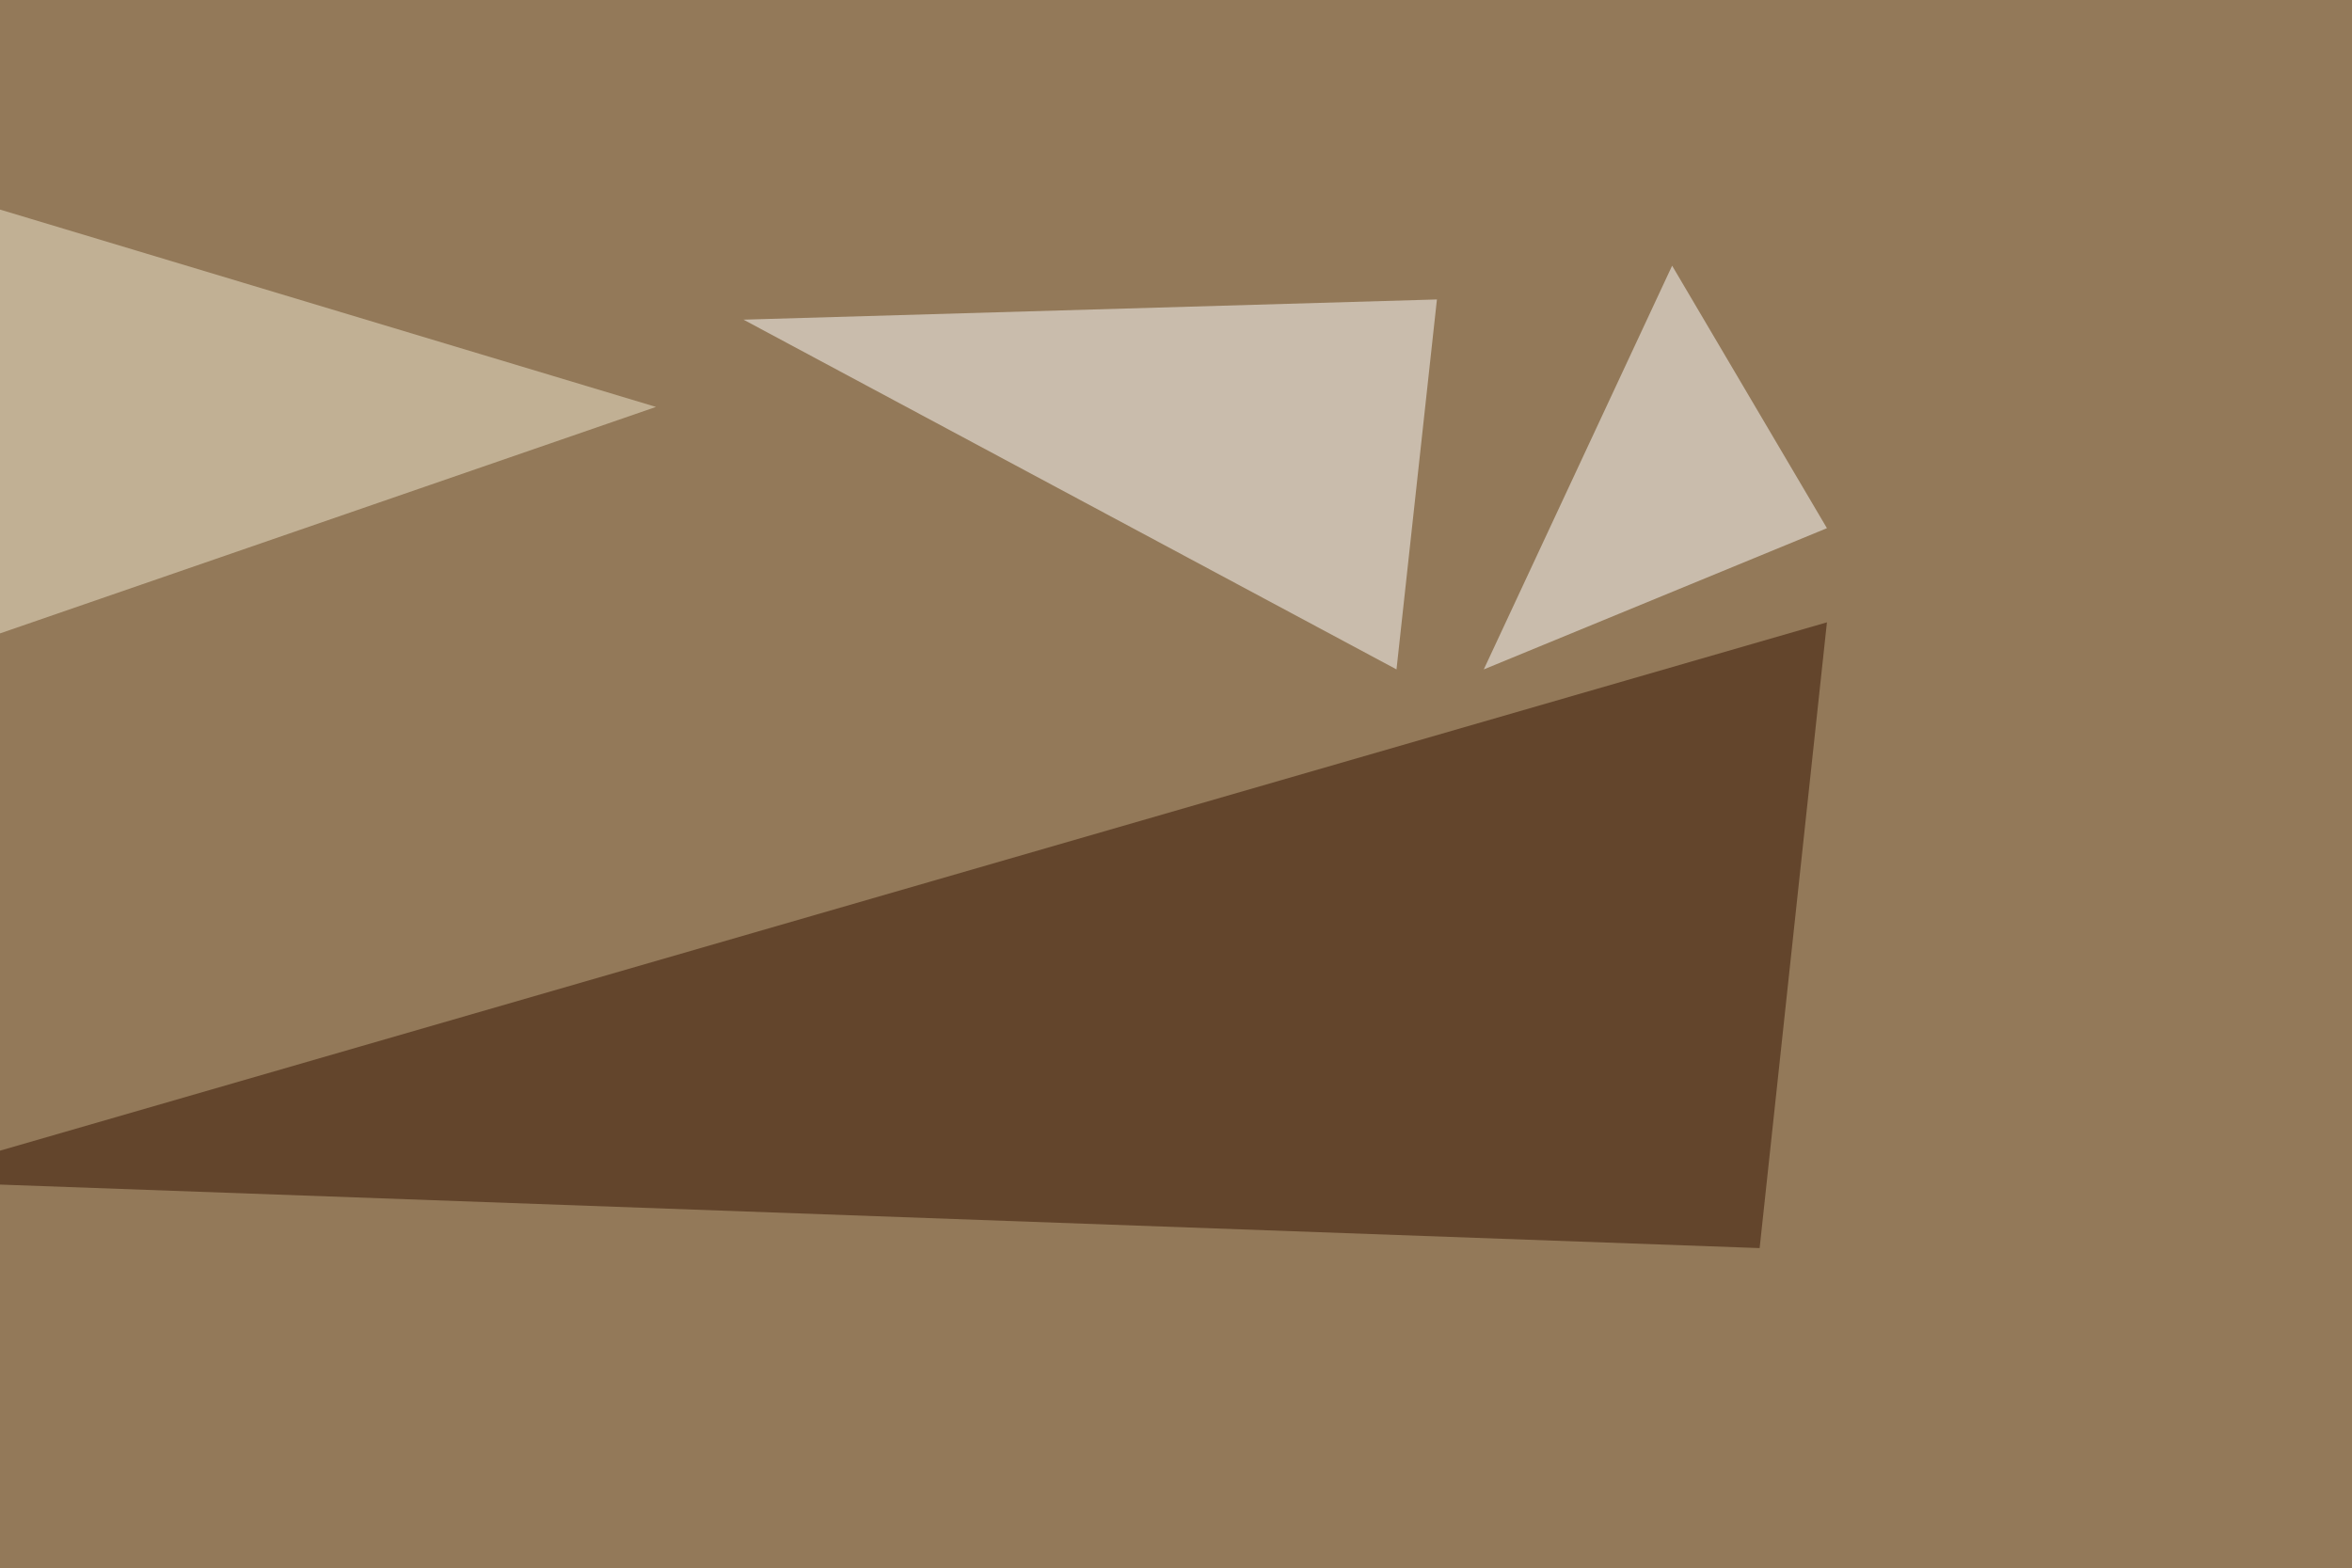
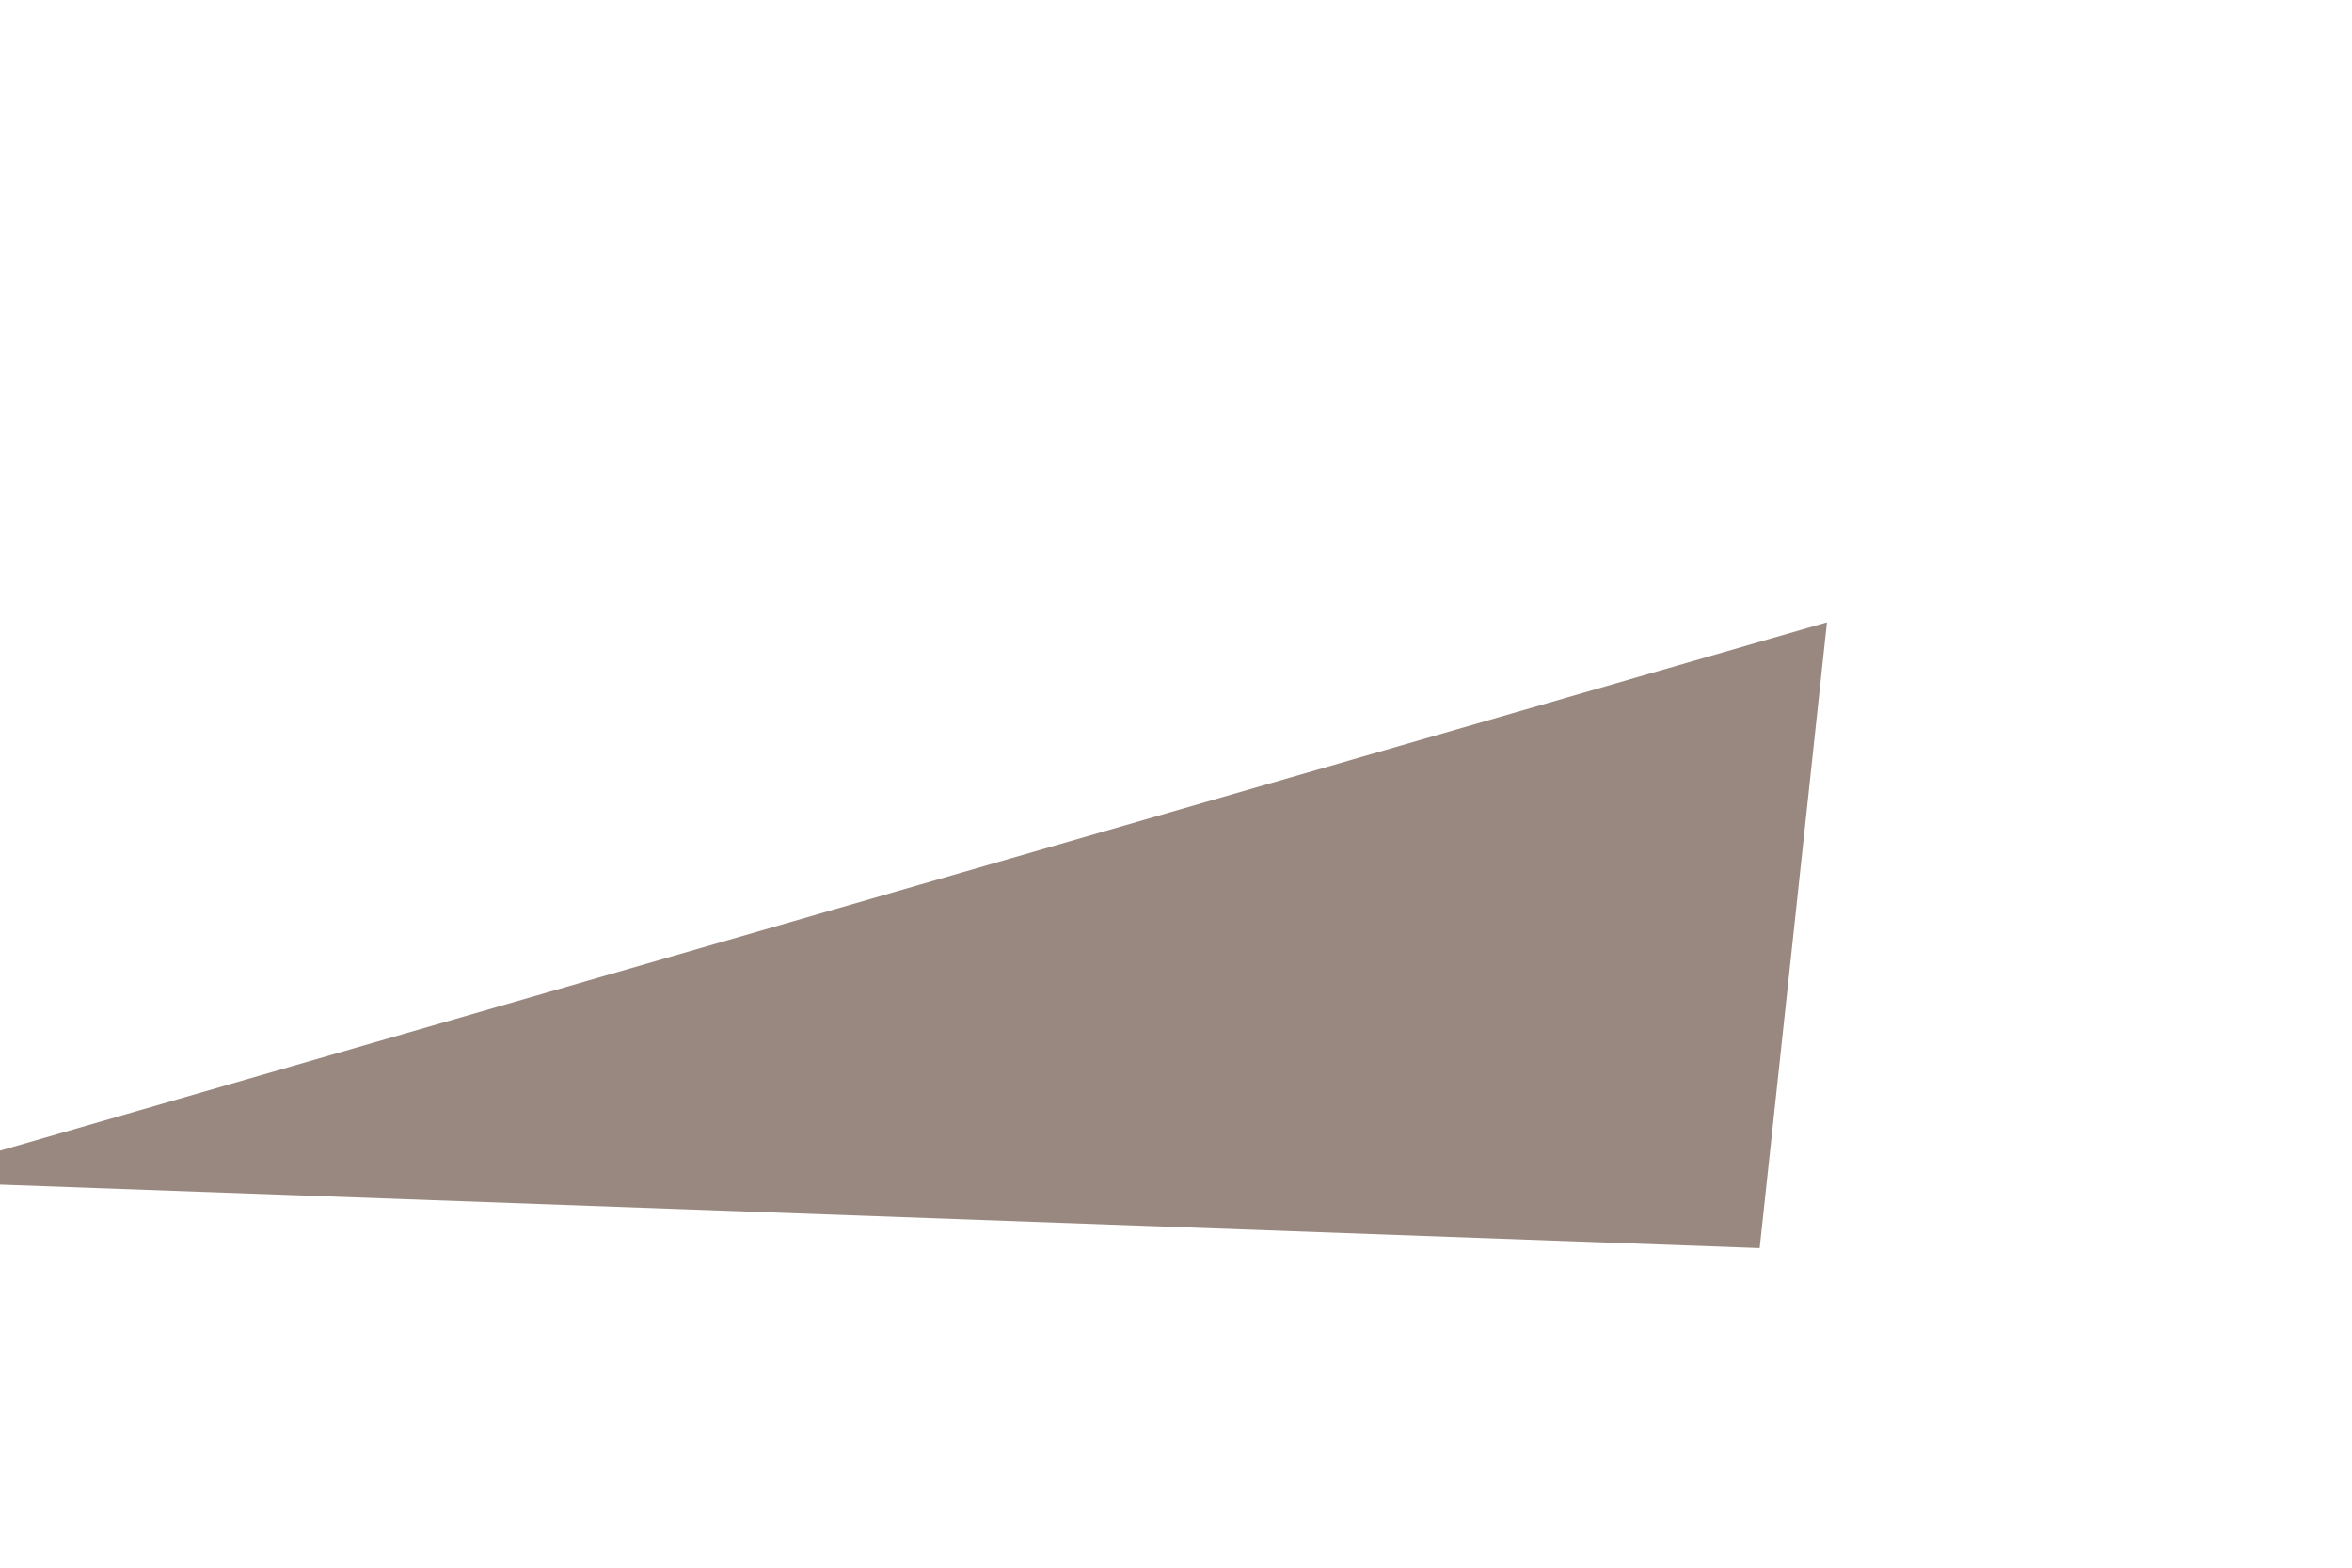
<svg xmlns="http://www.w3.org/2000/svg" width="1024" height="683">
  <filter id="a">
    <feGaussianBlur stdDeviation="55" />
  </filter>
-   <rect width="100%" height="100%" fill="#937959" />
  <g filter="url(#a)">
    <g fill-opacity=".5">
      <path fill="#fff" d="M323.7 139.2L608 291.5l17.6-161.1z" />
      <path fill="#351300" d="M795.4 271l-29.3 272.5-811.5-29.3z" />
-       <path fill="#f1e8d1" d="M-45.4 77.6v213.9l331-114.3z" />
      <path fill="#fff" d="M795.4 230L646 291.5l82-175.8z" />
    </g>
  </g>
</svg>